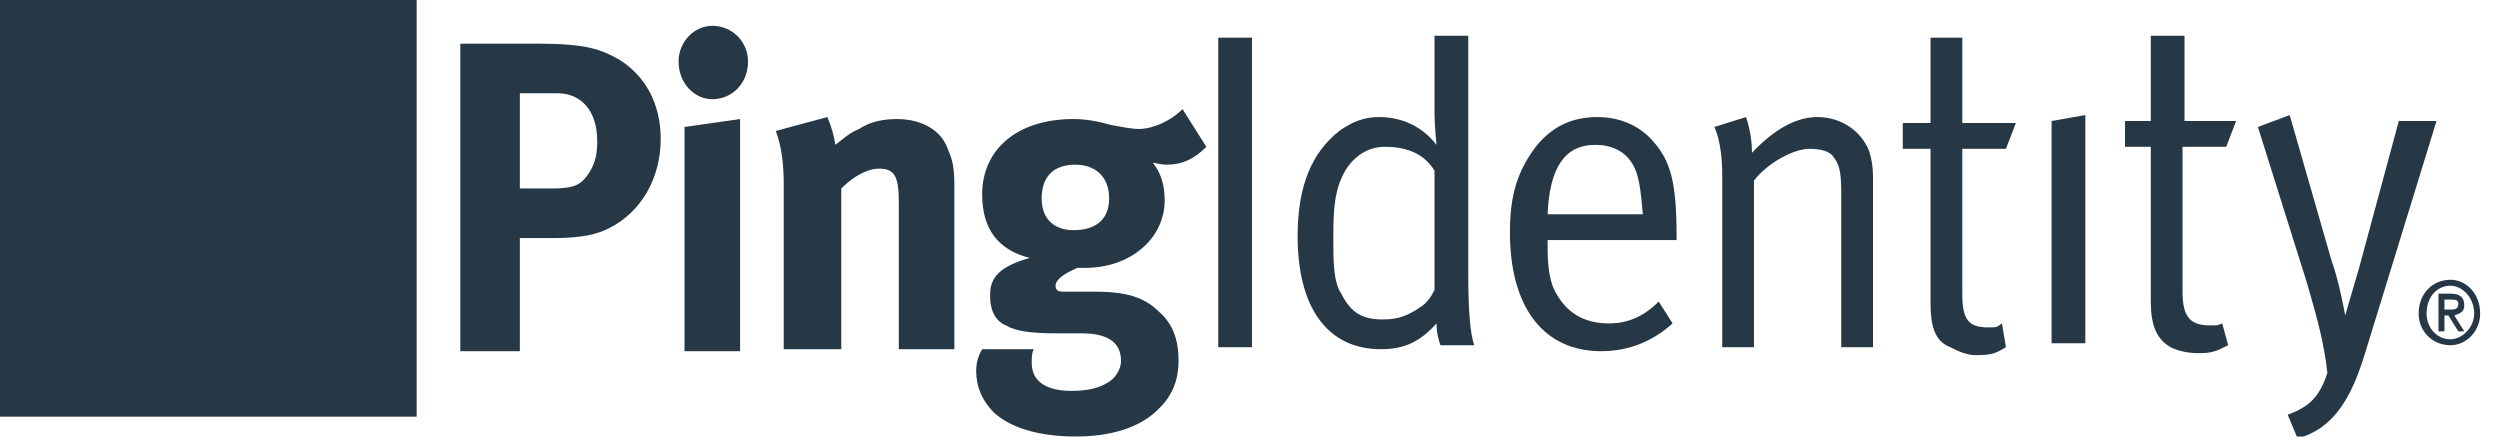
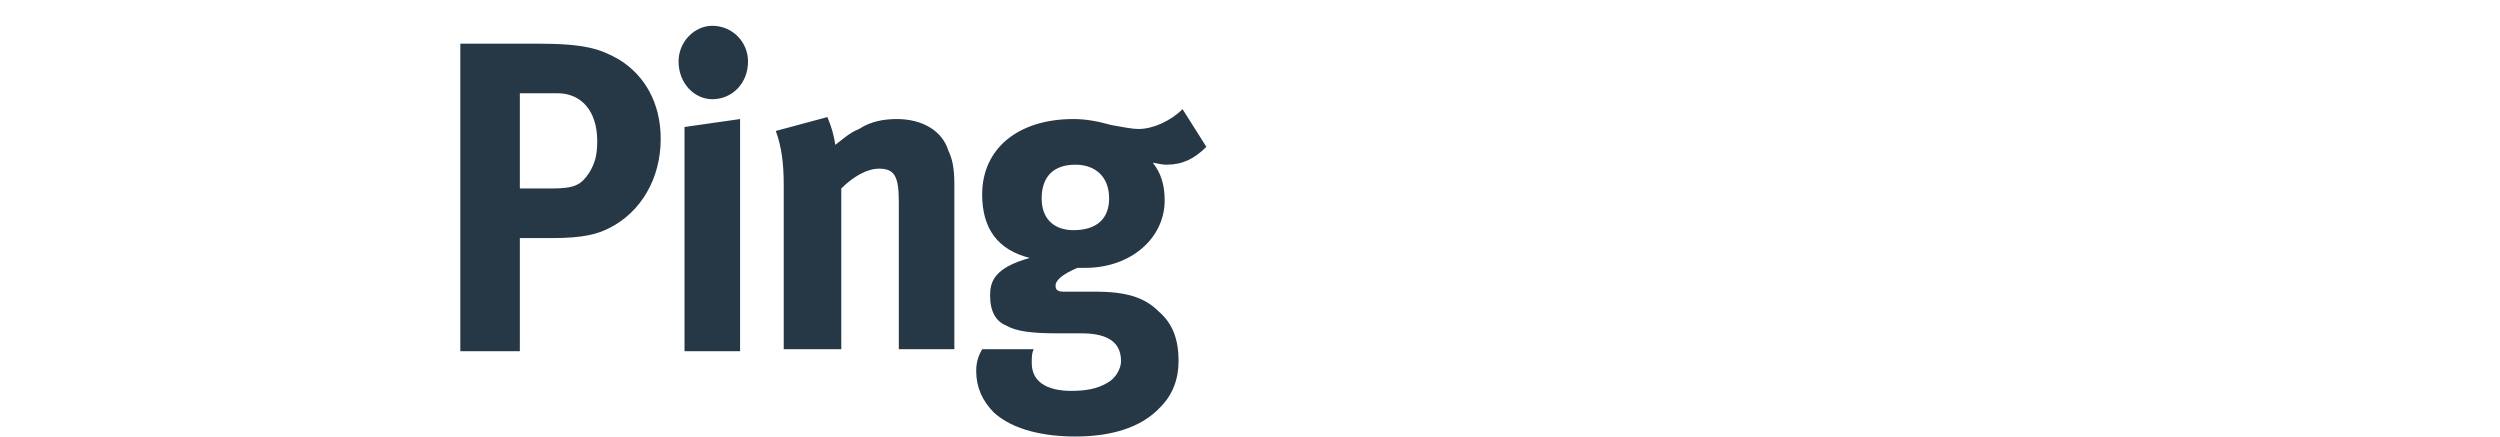
<svg xmlns="http://www.w3.org/2000/svg" version="1.2" viewBox="0 0 126 22" width="126" height="22">
  <title>Ping-2025-Logo</title>
  <style>
		.s0 { fill: #b8232f } 
		.s1 { fill: #263746 } 
	</style>
  <g id="Navigation">
    <g id="Unified-Header-Signed-Out">
      <g id="Stacked-Group">
        <g id="Group">
          <g id="PingIdentity_Logo_H">
-             <path id="Fill-1" fill-rule="evenodd" class="s0" d="m0 20.3h20.3v-20.3h-20.3z" />
-             <path id="Fill-3" fill-rule="evenodd" class="s1" d="m103.4 6.1l1.7-0.3v11.5h-1.7zm6.6 1.3v7.3c0 1.3 0.4 1.7 1.4 1.7 0.5 0 0.3 0 0.6-0.1l0.3 1.1c-0.6 0.3-0.8 0.4-1.5 0.4-0.5 0-1-0.1-1.4-0.3-0.7-0.4-1-1.1-1-2.3v-7.8h-1.3v-1.3h1.3v-4.3h1.7v4.3h2.6l-0.5 1.3zm15 8.4c0 0.9-0.7 1.6-1.5 1.6-0.9 0-1.6-0.7-1.6-1.6 0-1 0.7-1.7 1.6-1.7 0.8 0 1.5 0.7 1.5 1.7zm-0.3 0c0-0.8-0.6-1.4-1.2-1.4-0.7 0-1.2 0.6-1.2 1.4 0 0.7 0.5 1.3 1.2 1.3 0.6 0 1.2-0.6 1.2-1.3zm-1 0.1l0.5 0.8h-0.3l-0.5-0.8h-0.2v0.8h-0.3v-1.9h0.6c0.5 0 0.7 0.2 0.7 0.6 0 0.3-0.2 0.4-0.5 0.5zm-0.2-0.3c0.2 0 0.4 0 0.4-0.3 0-0.2-0.2-0.2-0.4-0.2h-0.3v0.5zm-0.7-9.5l-3.6 11.7c-0.7 2.3-1.6 3.8-3.4 4.3l-0.5-1.2c1.1-0.4 1.6-0.9 2-2.1-0.1-0.9-0.2-1.3-0.2-1.3-0.1-0.7-0.7-2.9-1.1-4.1l-2.2-7 1.6-0.6 2.1 7.3c0.4 1.1 0.7 2.8 0.7 2.8 0 0 0.4-1.4 0.7-2.4l2-7.4zm-48.8 7.7c0 1.9 0.1 3 0.3 3.6h-1.7c0 0-0.2-0.5-0.2-1.1-0.8 0.9-1.6 1.3-2.8 1.3-2.7 0-4.2-2.1-4.2-5.7 0-2.5 0.7-4.2 2.1-5.3 0.7-0.5 1.3-0.7 2-0.7 1.2 0 2.2 0.5 2.9 1.4 0 0-0.1-0.9-0.1-1.7v-3.8h1.7zm-1.7-5.2c-0.5-0.8-1.3-1.2-2.5-1.2-0.8 0-1.5 0.4-2 1.2-0.5 0.9-0.6 1.7-0.6 3.3 0 1.3 0 2.3 0.4 2.9 0.5 1 1.1 1.3 2.1 1.3 0.8 0 1.3-0.2 2-0.7 0.4-0.3 0.6-0.8 0.6-0.8zm26.6-2.4h2.7l-0.5 1.3h-2.2v7.3c0 1.3 0.3 1.7 1.3 1.7 0.5 0 0.4 0 0.7-0.2l0.2 1.2c-0.5 0.3-0.7 0.4-1.5 0.4-0.5 0-0.9-0.2-1.3-0.4-0.8-0.3-1-1.1-1-2.2v-7.8h-1.4v-1.3h1.4v-4.3h1.6zm-4.7 1.4q0.2 0.6 0.2 1.3v8.6h-1.6v-7.7c0-1.2-0.1-1.5-0.4-1.9-0.2-0.3-0.7-0.4-1.2-0.4-0.8 0-2.1 0.7-2.8 1.6v8.4h-1.6v-8.7c0-1.7-0.4-2.4-0.4-2.4l1.6-0.5c0 0 0.3 0.8 0.3 1.8q1.7-1.8 3.3-1.8c1.2 0 2.2 0.7 2.6 1.7zm-10.9-0.5c0.9 1 1.2 2.1 1.2 4.8v0.2h-6.5v0.3c0 1.1 0.1 1.9 0.5 2.5 0.6 1 1.5 1.4 2.6 1.4 1 0 1.8-0.4 2.5-1.1l0.7 1.1c-1 0.9-2.2 1.4-3.6 1.4-2.9 0-4.6-2.2-4.6-6 0-1.9 0.4-3.1 1.3-4.3 0.8-1 1.8-1.5 3.1-1.5 1.1 0 2.1 0.4 2.8 1.2zm-0.5 3.7c-0.1-1.2-0.2-2-0.5-2.5-0.4-0.7-1.1-1-1.9-1-1.5 0-2.3 1.1-2.4 3.5zm-21.4-8.9h1.7v15.6h-1.7z" />
            <path id="Path-2" fill-rule="evenodd" class="s1" d="m59.6 5.5l1.2 1.9c-0.6 0.6-1.2 0.9-2 0.9-0.3 0-0.6-0.1-0.7-0.1 0.4 0.5 0.6 1.1 0.6 1.9 0 1.9-1.7 3.4-4 3.4-0.1 0-0.2 0-0.4 0-0.7 0.3-1.1 0.6-1.1 0.9 0 0.2 0.1 0.3 0.4 0.3h1.6c1.6 0 2.5 0.3 3.2 1 0.7 0.6 1 1.4 1 2.5 0 0.9-0.3 1.7-0.9 2.3-1 1.1-2.6 1.5-4.3 1.5-1.5 0-3.1-0.3-4.1-1.2q-0.9-0.9-0.9-2.1c0-0.6 0.2-0.9 0.3-1.1h2.6c-0.1 0.2-0.1 0.4-0.1 0.7 0 0.9 0.7 1.4 2 1.4 0.7 0 1.3-0.1 1.8-0.4 0.4-0.2 0.7-0.7 0.7-1.1 0-1.1-0.9-1.4-2-1.4h-1.2c-1.3 0-2.1-0.1-2.6-0.4-0.5-0.2-0.8-0.7-0.8-1.5 0-0.7 0.2-1.4 2-1.9q-2.4-0.6-2.4-3.2c0-2.3 1.8-3.8 4.6-3.8 0.6 0 1.2 0.1 1.9 0.3 0.6 0.1 1 0.2 1.4 0.2 0.7 0 1.6-0.4 2.2-1zm-17.9 0.4q0.3 0.7 0.4 1.4c0.4-0.3 0.7-0.6 1.2-0.8 0.6-0.4 1.3-0.5 1.9-0.5 1.3 0 2.3 0.6 2.6 1.6 0.2 0.4 0.3 0.9 0.3 1.7v8.3h-2.8v-7.4c0-1.3-0.2-1.7-1-1.7-0.6 0-1.3 0.4-1.9 1v8.1h-2.9v-8.3c0-1-0.1-1.9-0.4-2.7zm-4.4 0.1v11.7h-2.8v-11.3zm-10.2-3.8c2.5 0 3.2 0.3 4.1 0.8 1.3 0.8 2.1 2.2 2.1 4 0 2-1 3.7-2.6 4.5-0.6 0.3-1.3 0.5-2.9 0.5h-1.6v5.7h-3v-15.5zm27.1 6.1c-1.1 0-1.7 0.6-1.7 1.7 0 1.1 0.7 1.6 1.6 1.6 1.2 0 1.8-0.6 1.8-1.6 0-1.1-0.7-1.7-1.7-1.7zm-26.1-3.6h-1.9v4.8h1.6c1.2 0 1.5-0.2 1.9-0.8 0.3-0.5 0.4-0.9 0.4-1.6 0-1.5-0.8-2.4-2-2.4zm7.8-3.4c1 0 1.8 0.8 1.8 1.8 0 1.1-0.8 1.9-1.8 1.9-0.9 0-1.7-0.8-1.7-1.9 0-1 0.8-1.8 1.7-1.8z" />
          </g>
        </g>
      </g>
    </g>
-     <path id="Form 1" fill-rule="evenodd" class="s1" d="m21 0v21h-21v-21z" />
  </g>
</svg>